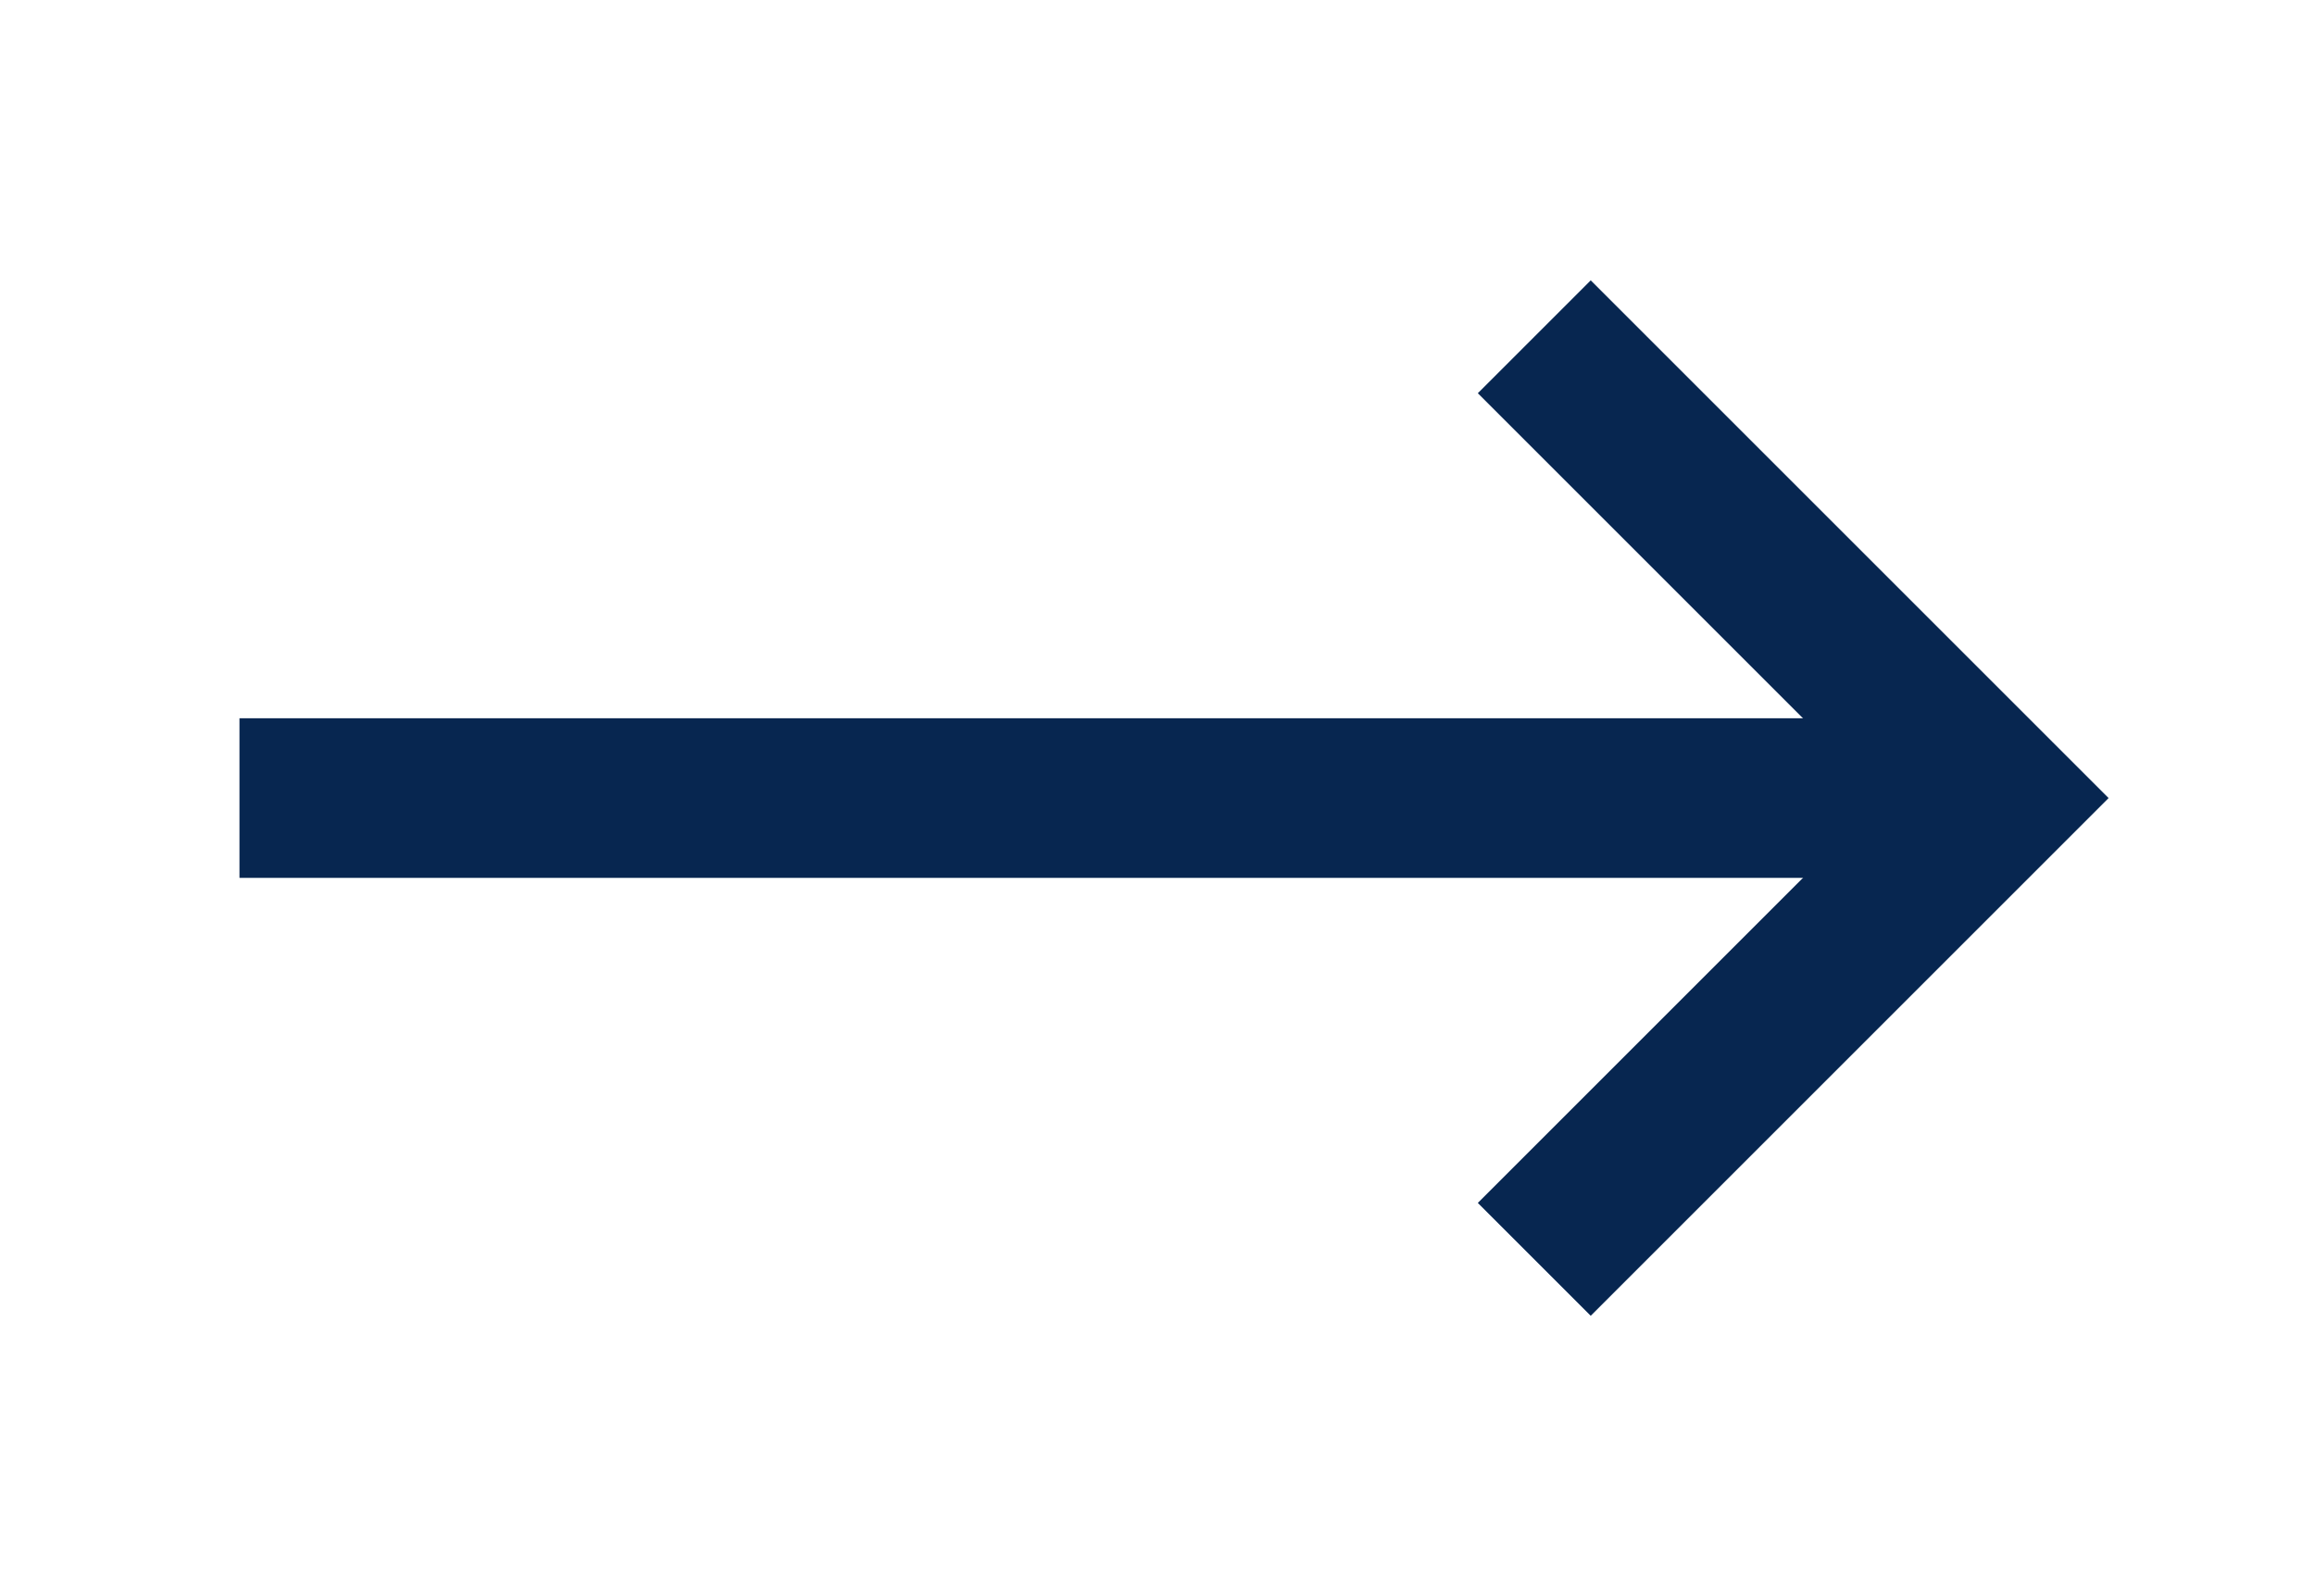
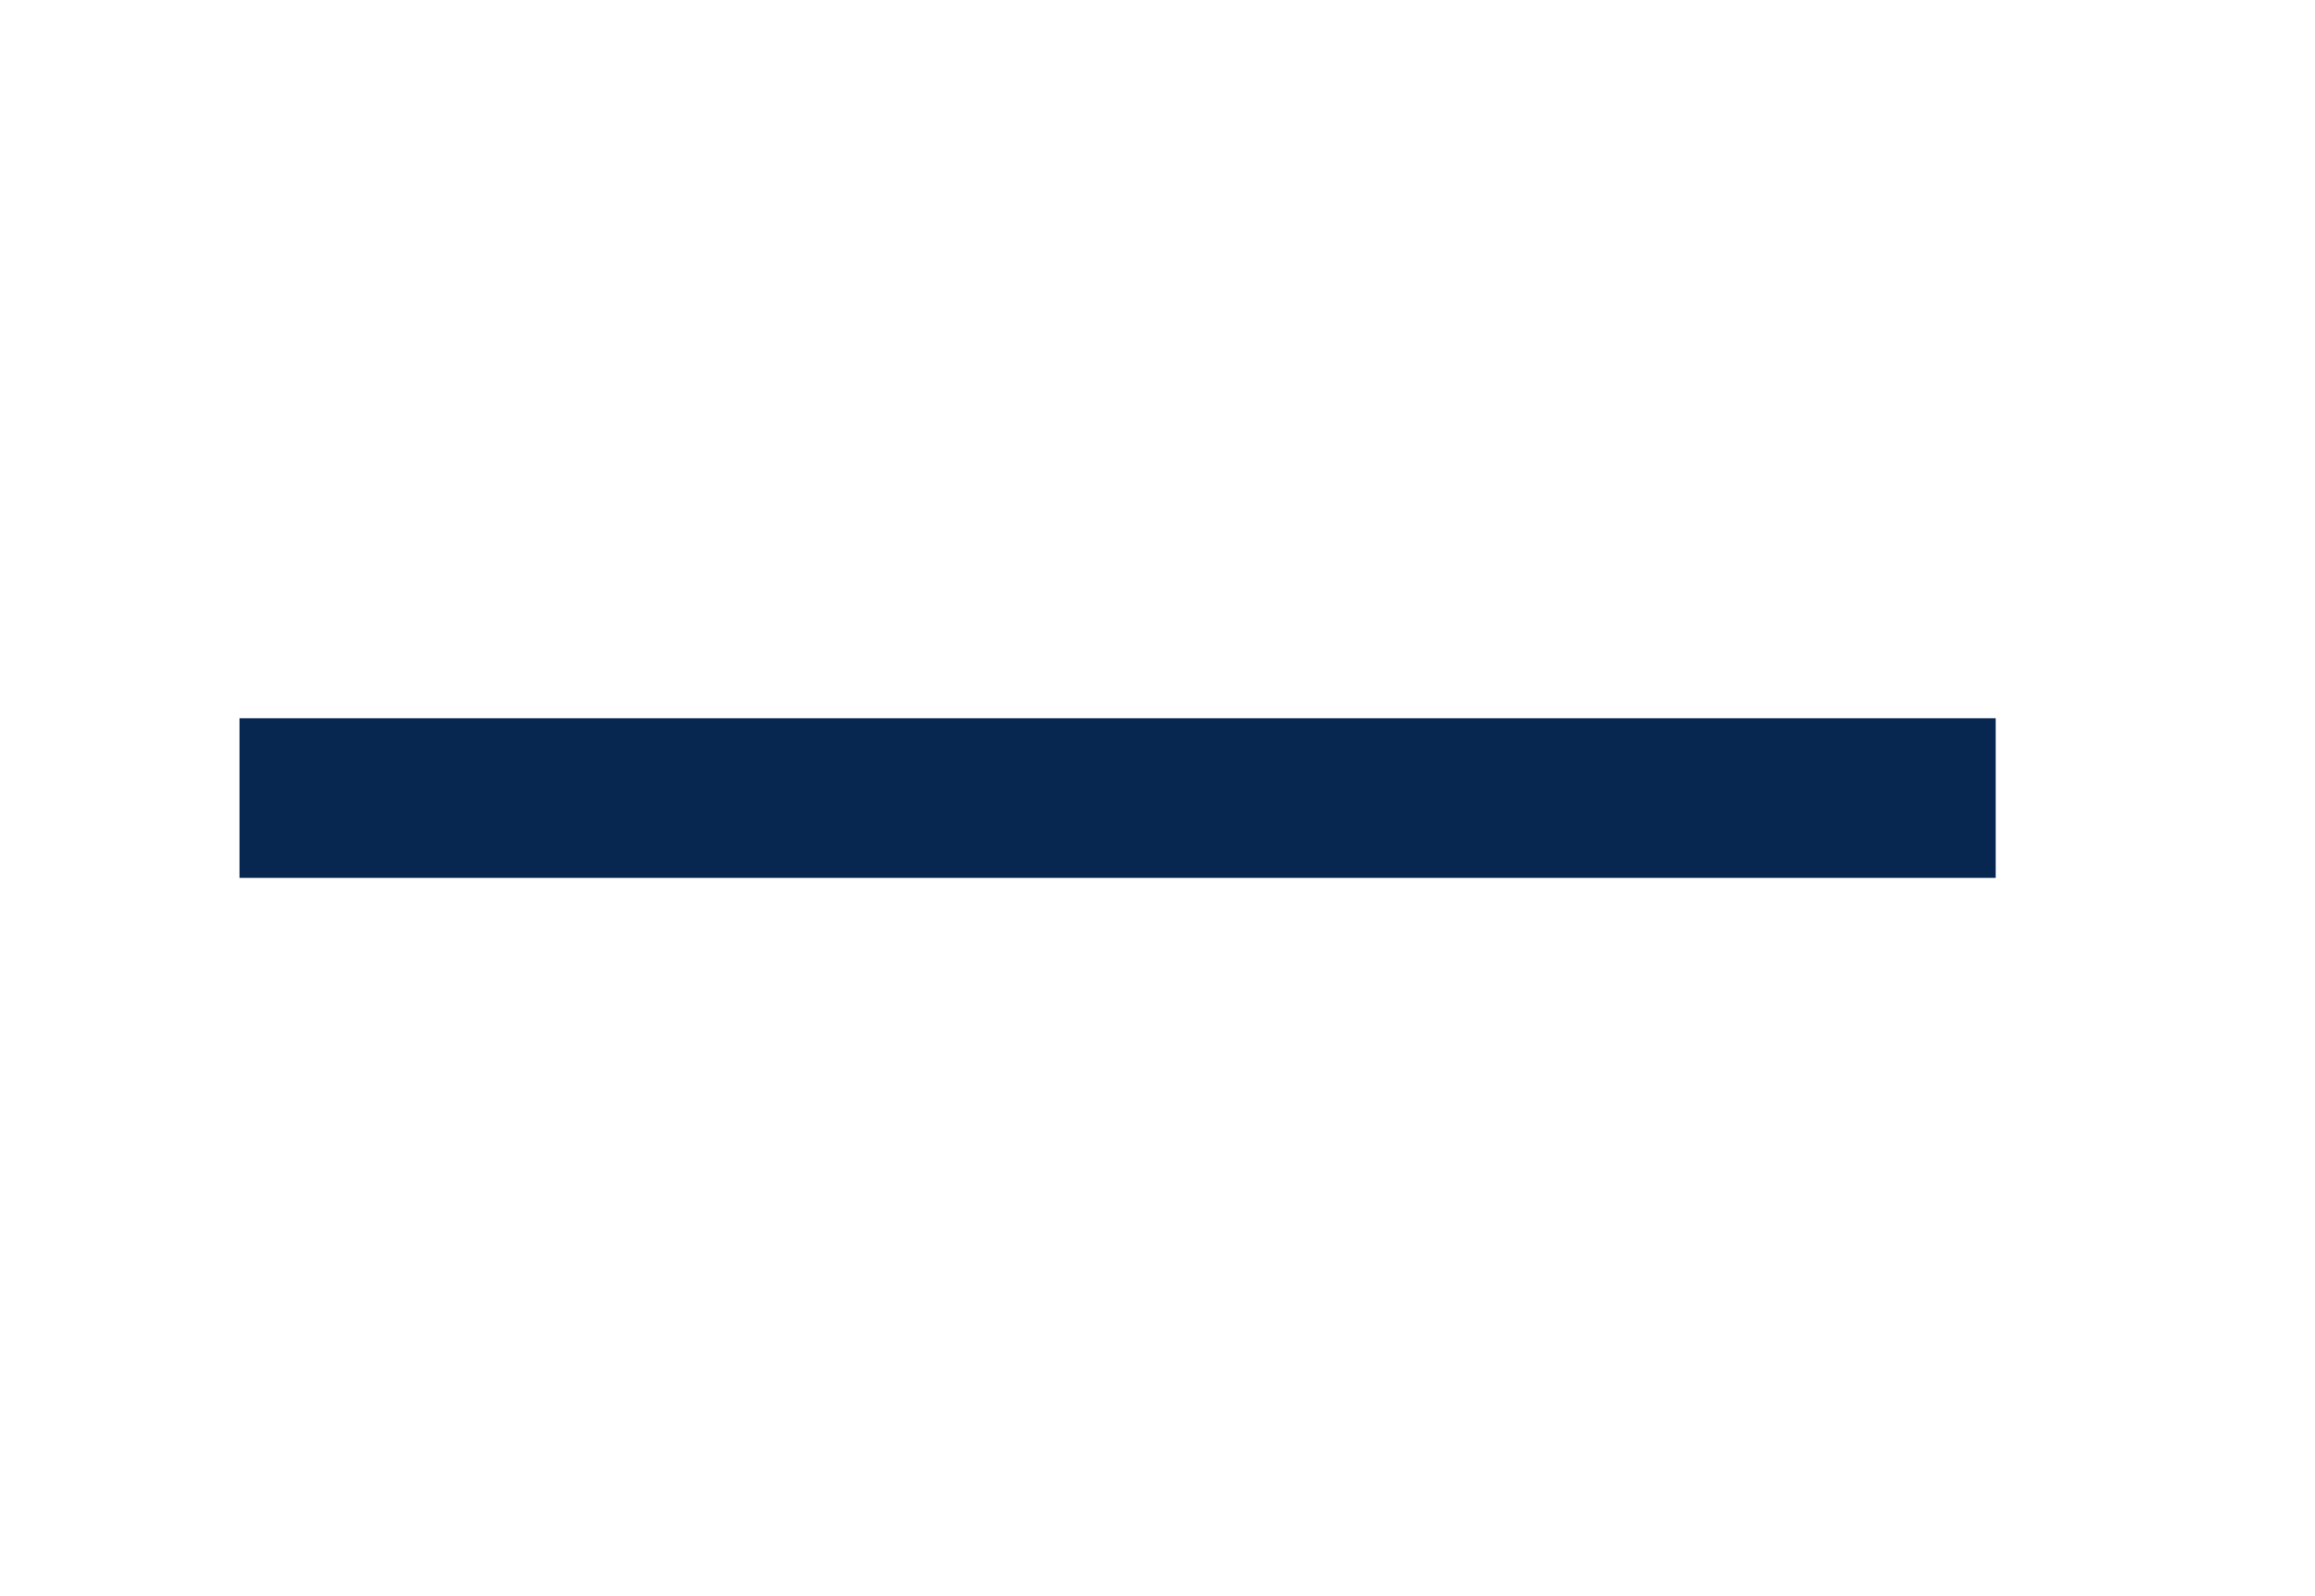
<svg xmlns="http://www.w3.org/2000/svg" width="29" height="20" viewBox="0 0 29 20" fill="none">
  <path d="M4 10H24" stroke="#072650" stroke-width="2" stroke-linecap="square" />
-   <path d="M19.927 4.927L25 10L19.927 15.073" stroke="#072650" stroke-width="2" stroke-linecap="square" />
</svg>